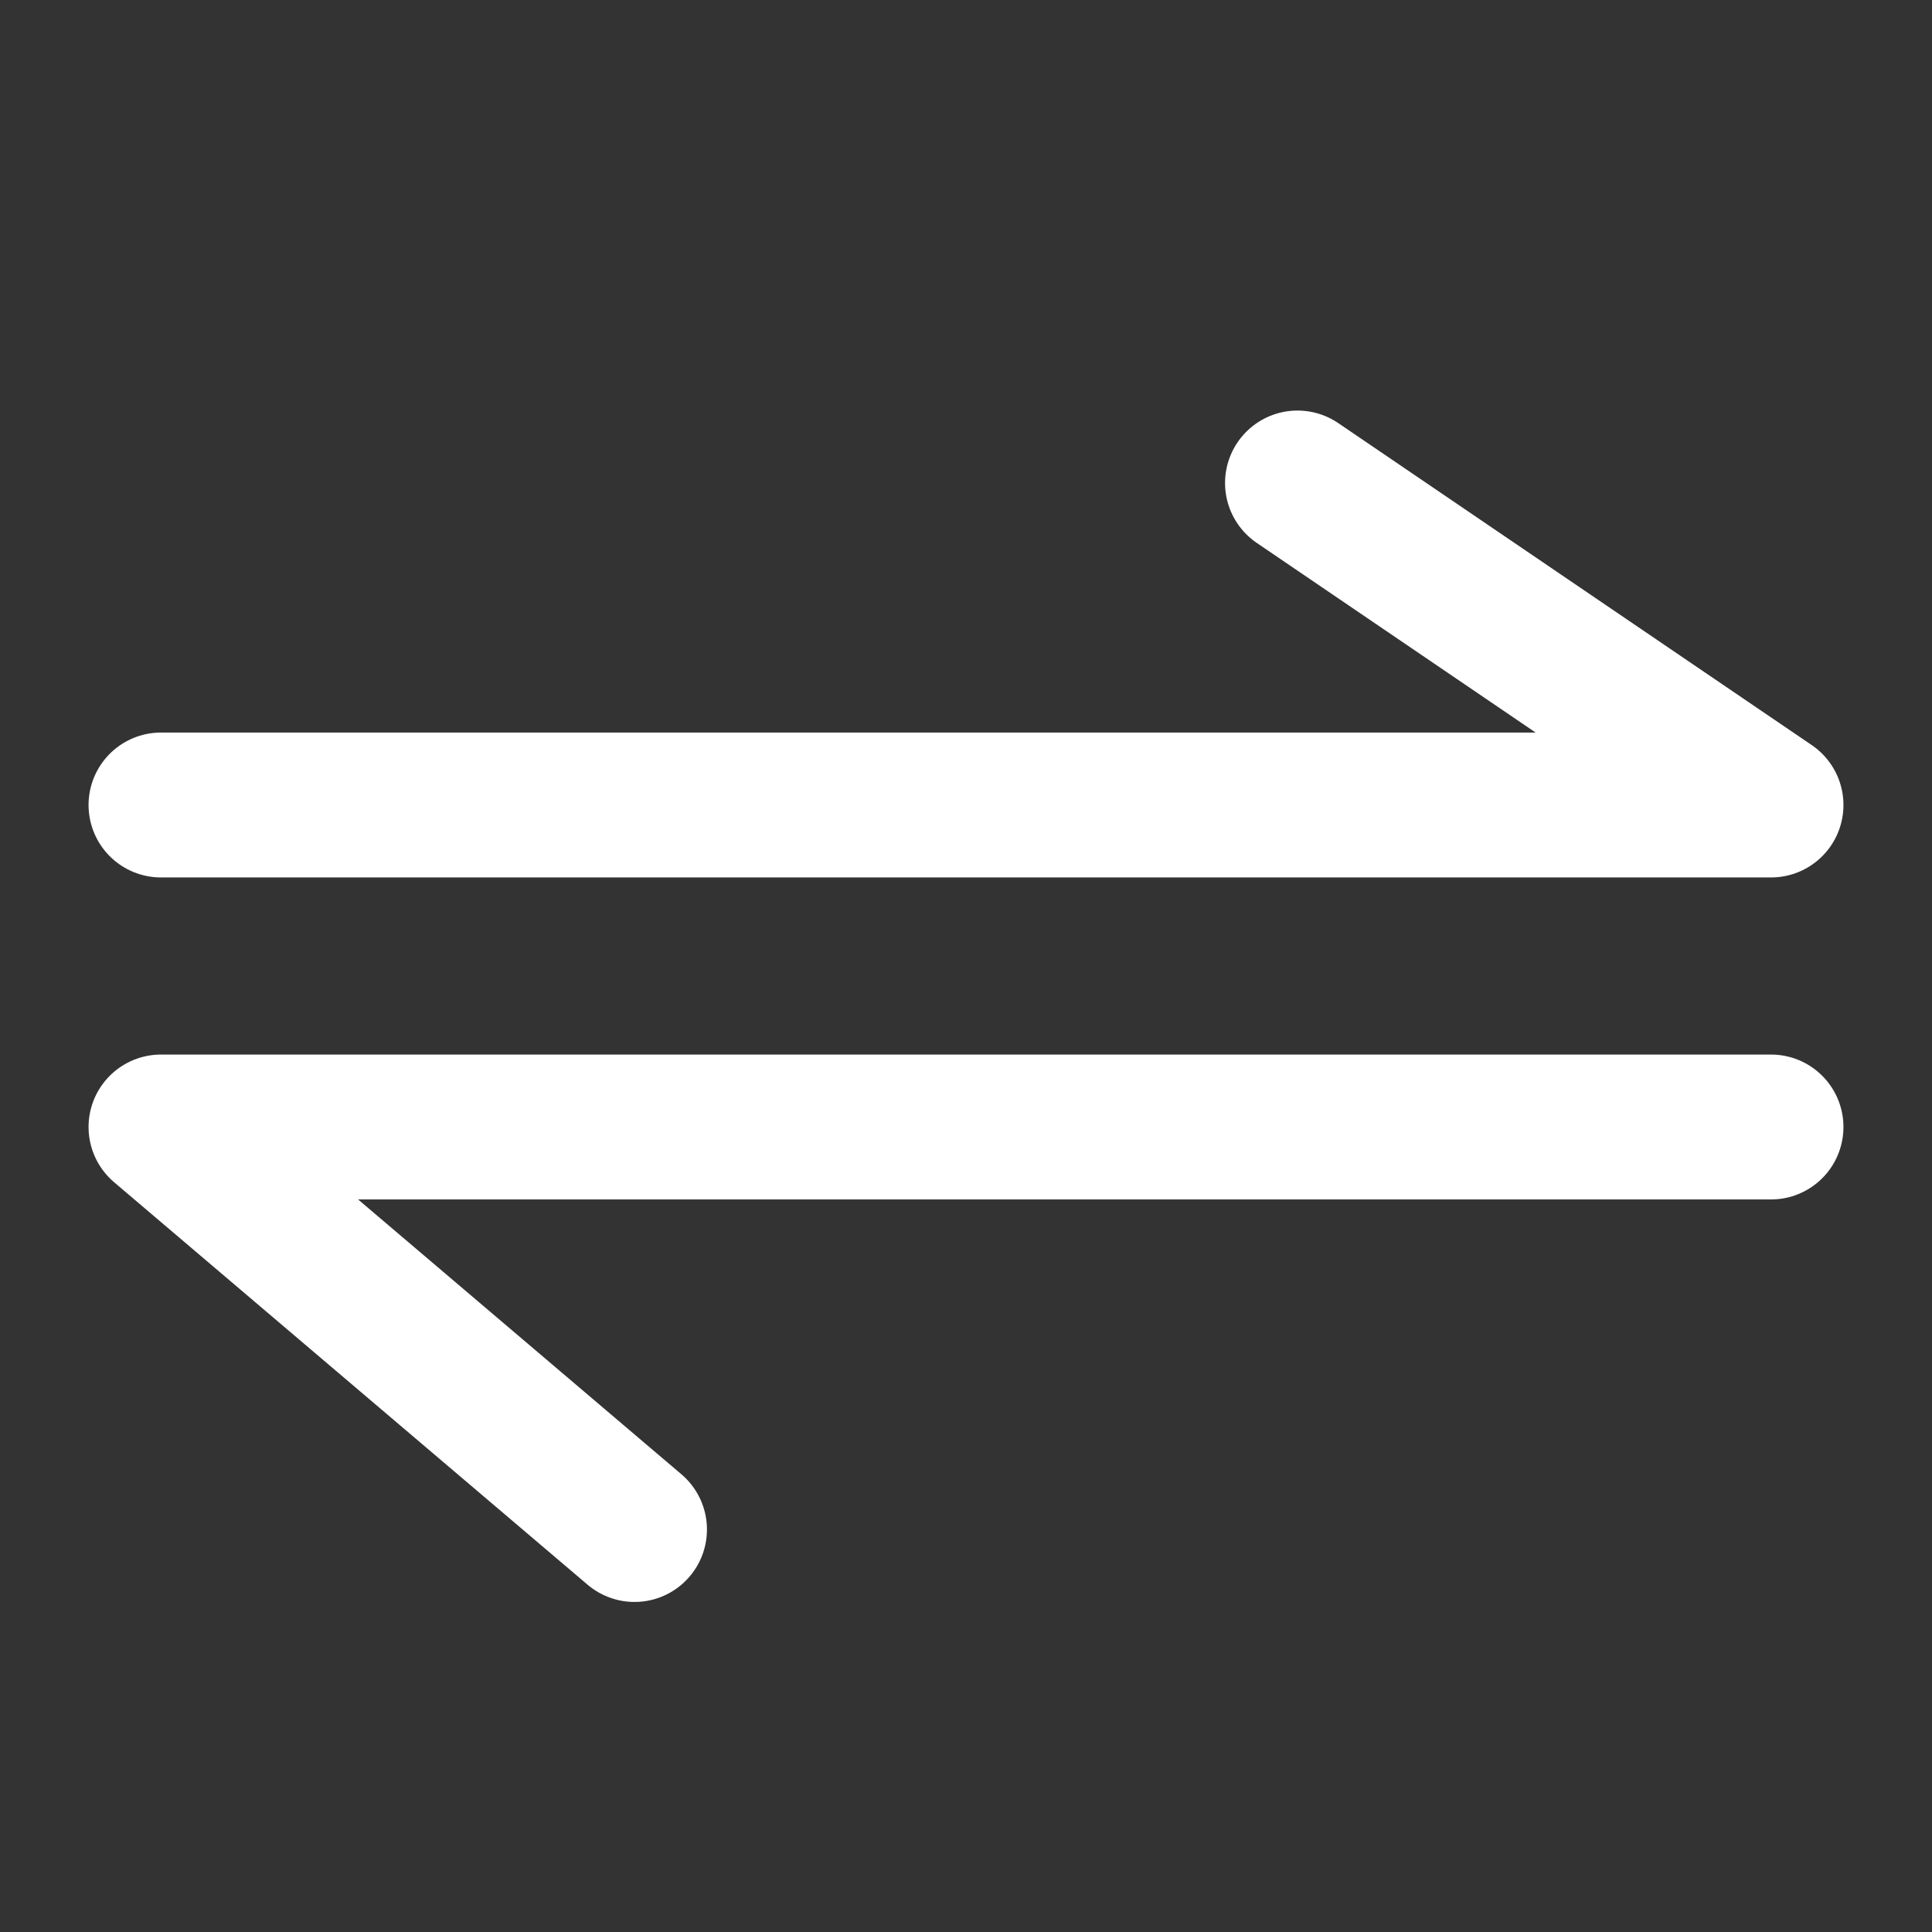
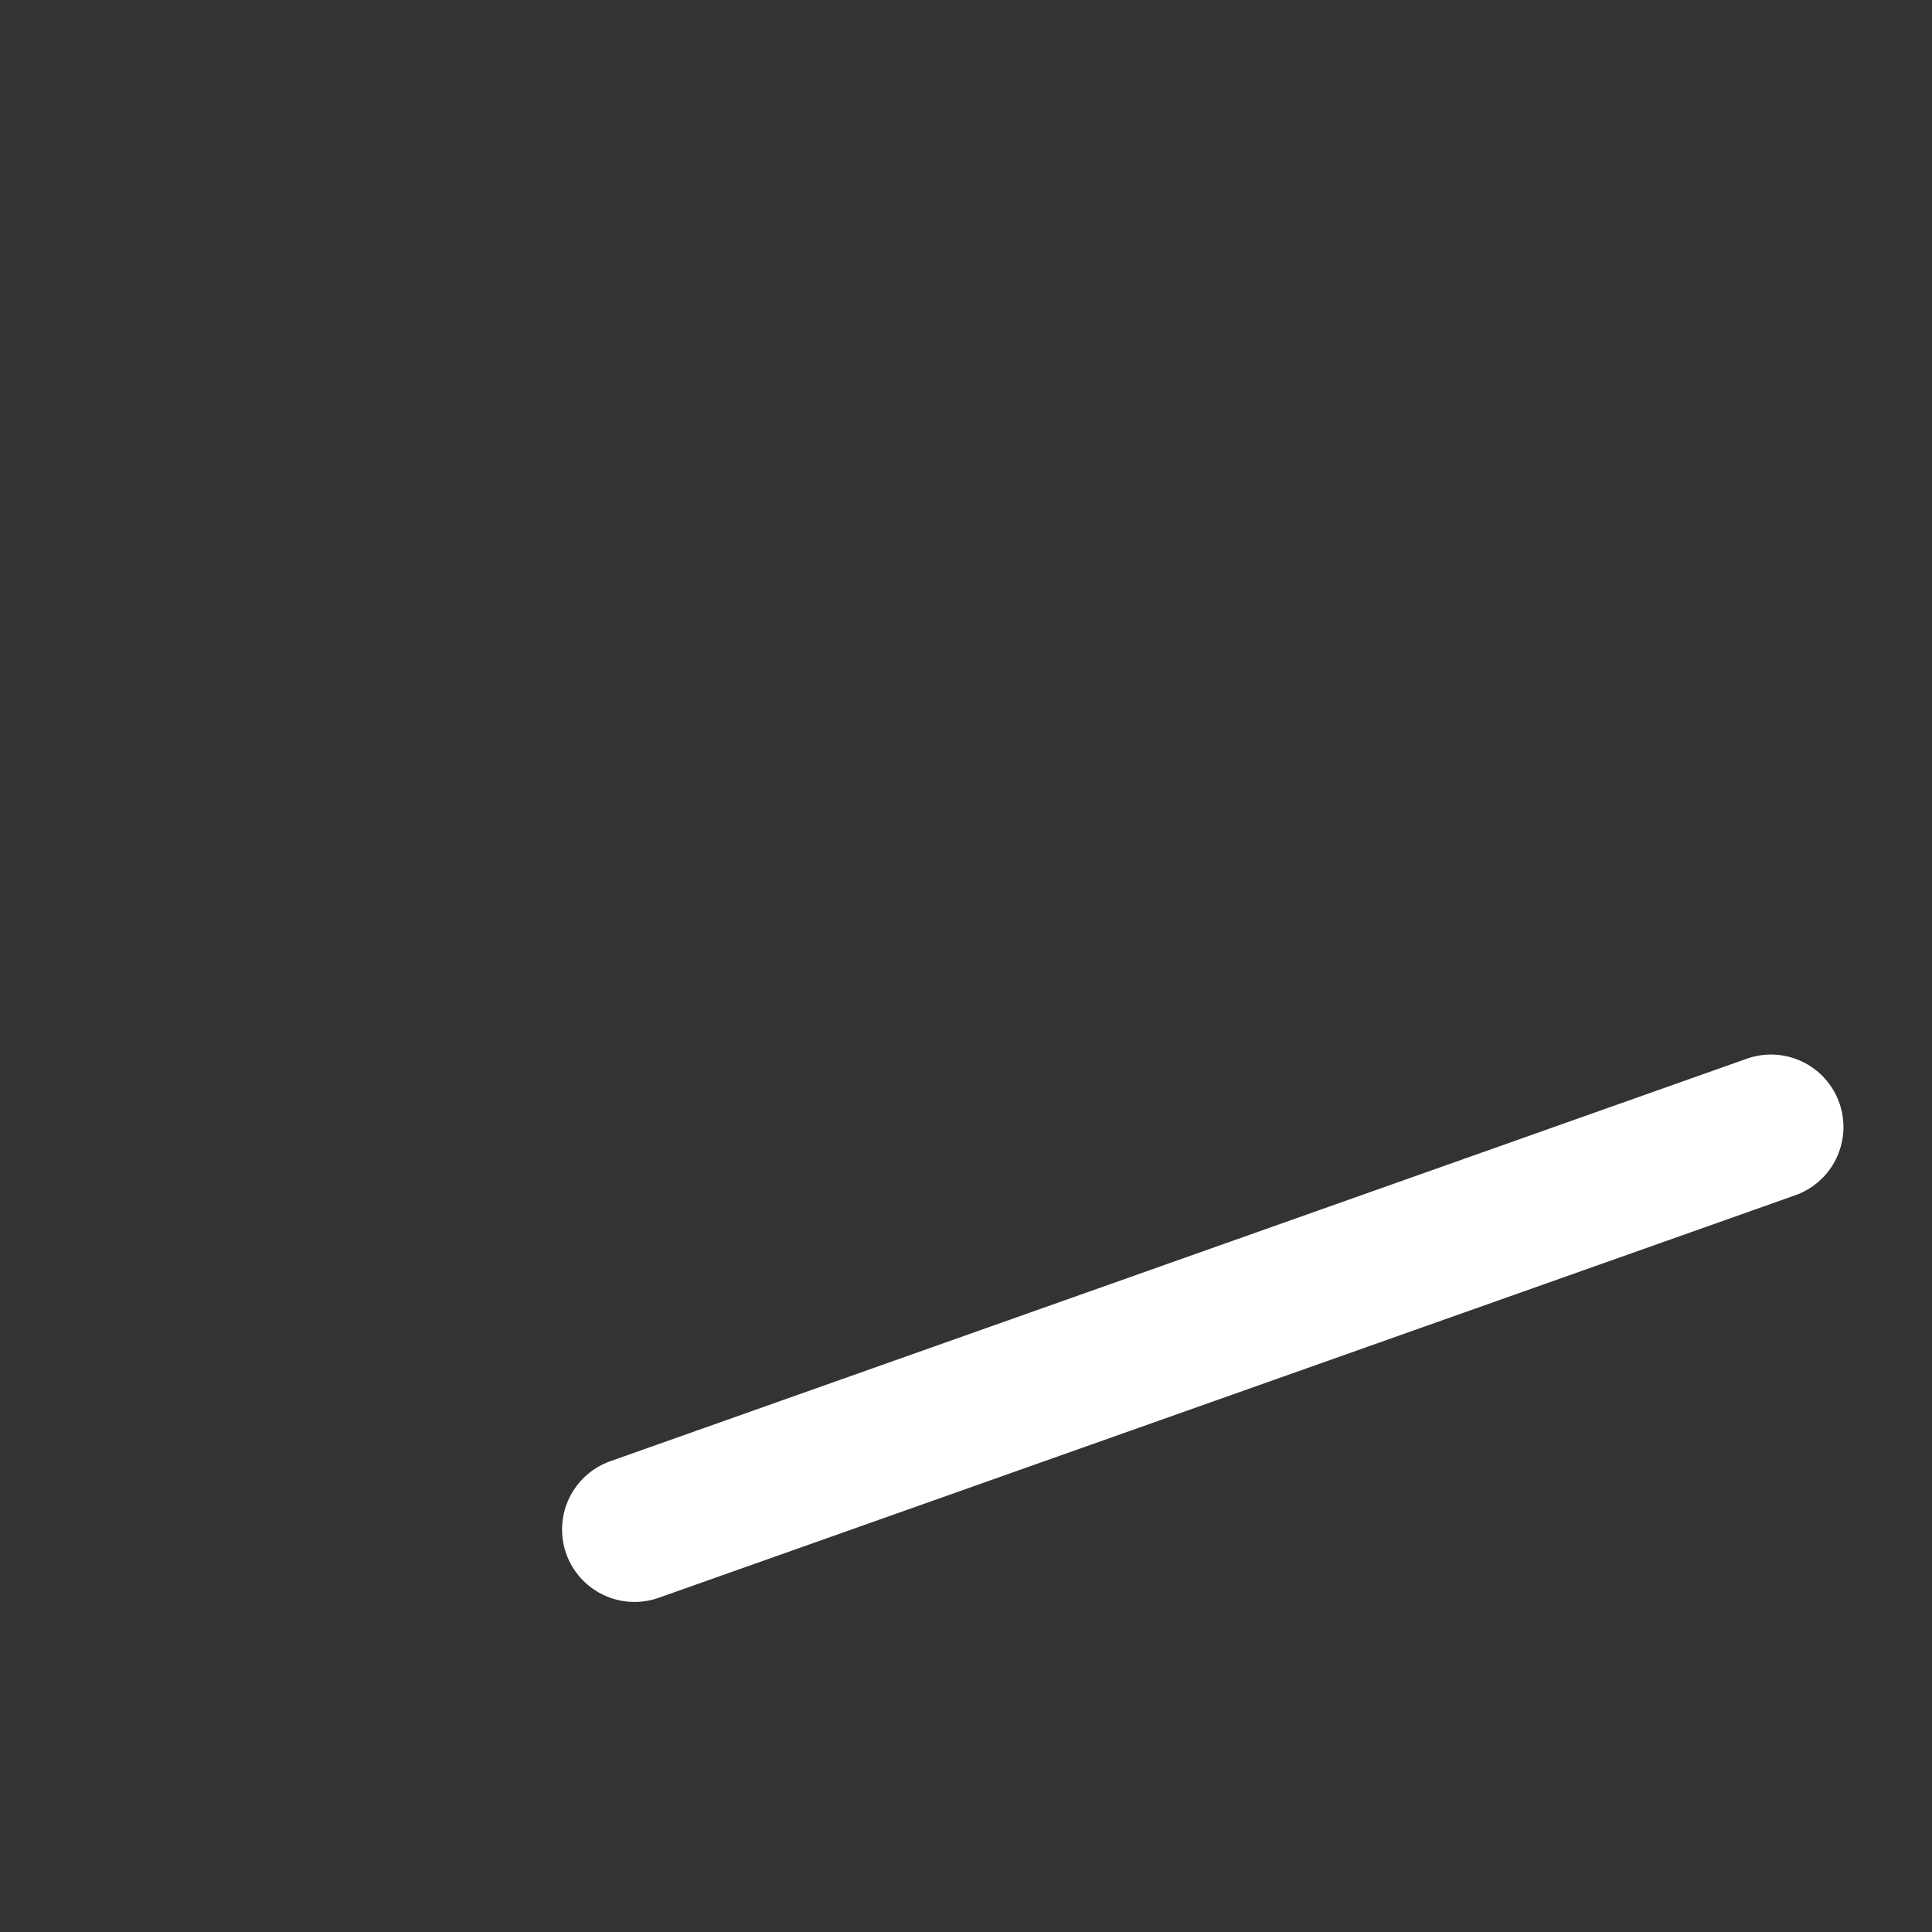
<svg xmlns="http://www.w3.org/2000/svg" width="24" height="24" viewBox="0 0 24 24" fill="none">
  <rect x="0" y="0" width="24" height="24" fill="#333333" stroke="none" />
-   <path d="M2 10H22L16.118 6" stroke="white" stroke-width="1.8" stroke-linecap="round" stroke-linejoin="round" />
-   <path d="M22 14L2 14L7.882 19" stroke="white" stroke-width="1.8" stroke-linecap="round" stroke-linejoin="round" />
+   <path d="M22 14L7.882 19" stroke="white" stroke-width="1.8" stroke-linecap="round" stroke-linejoin="round" />
</svg>